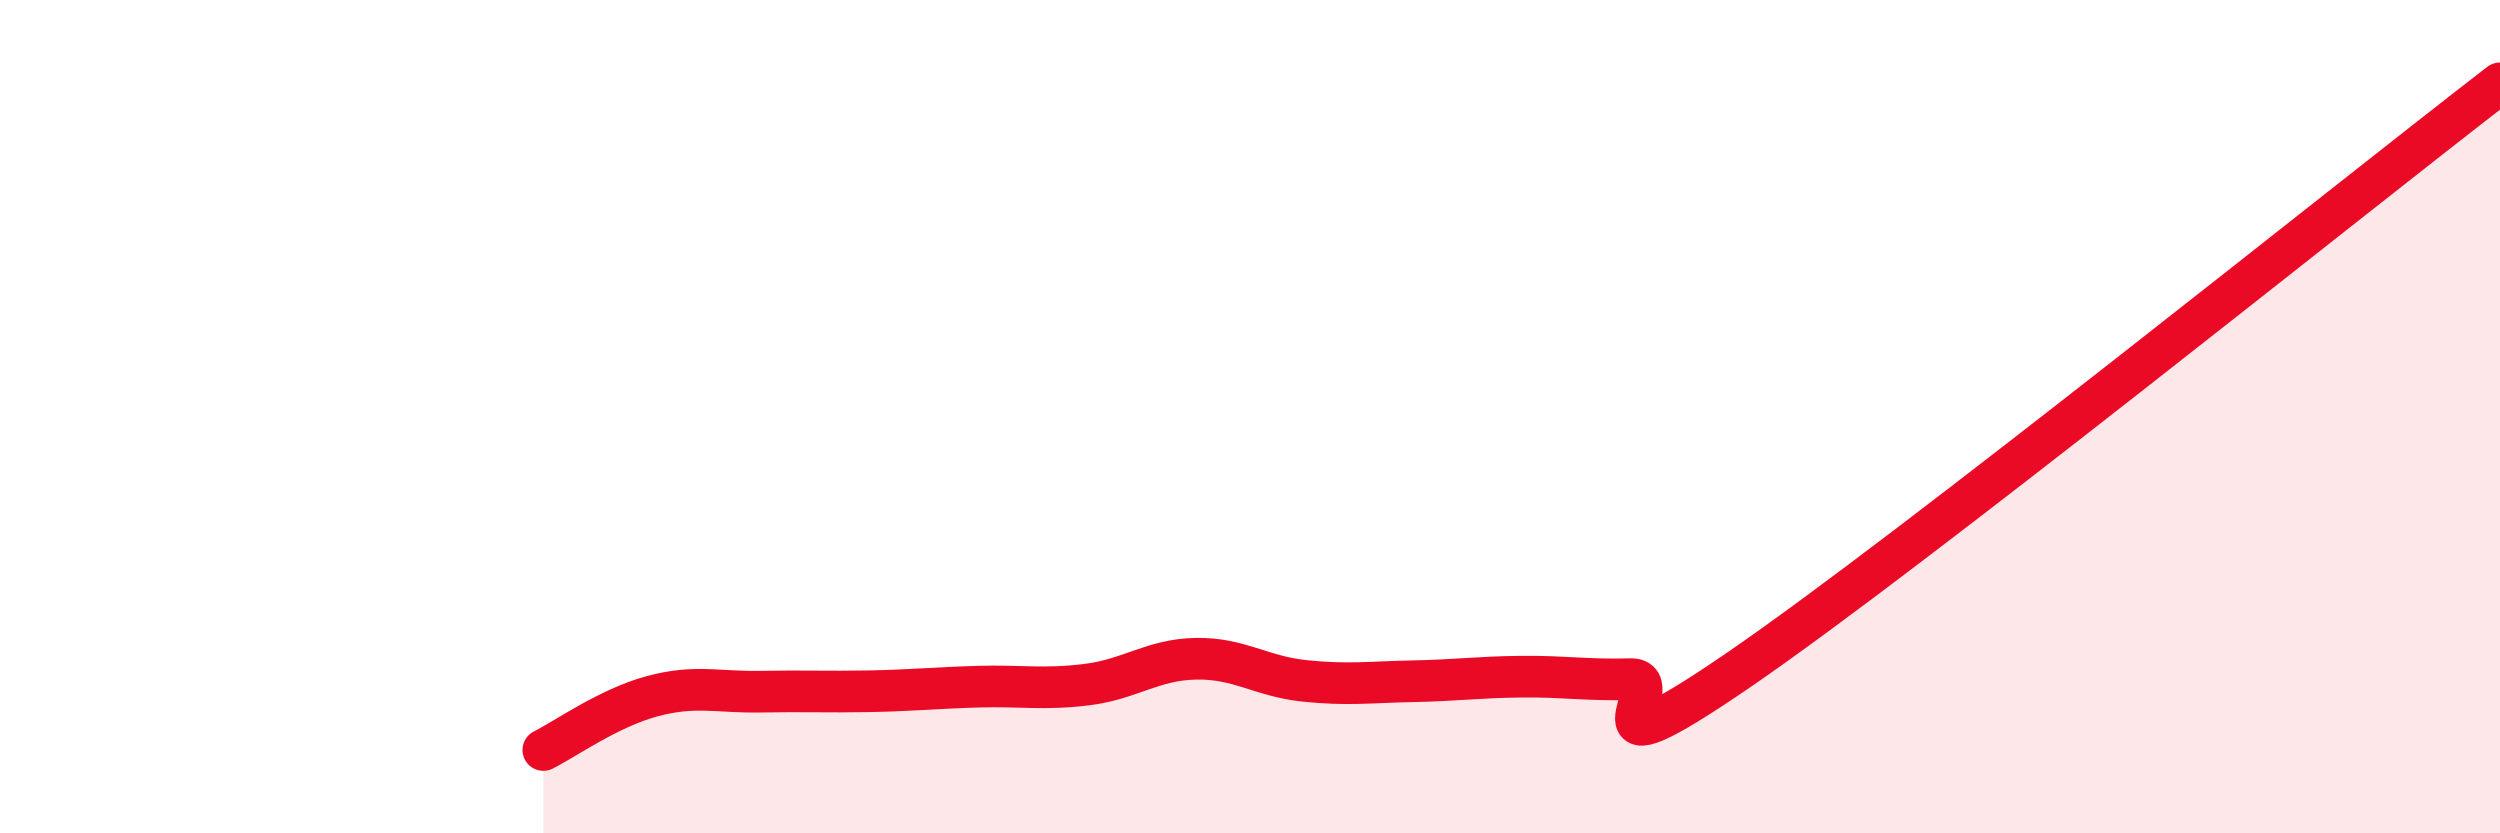
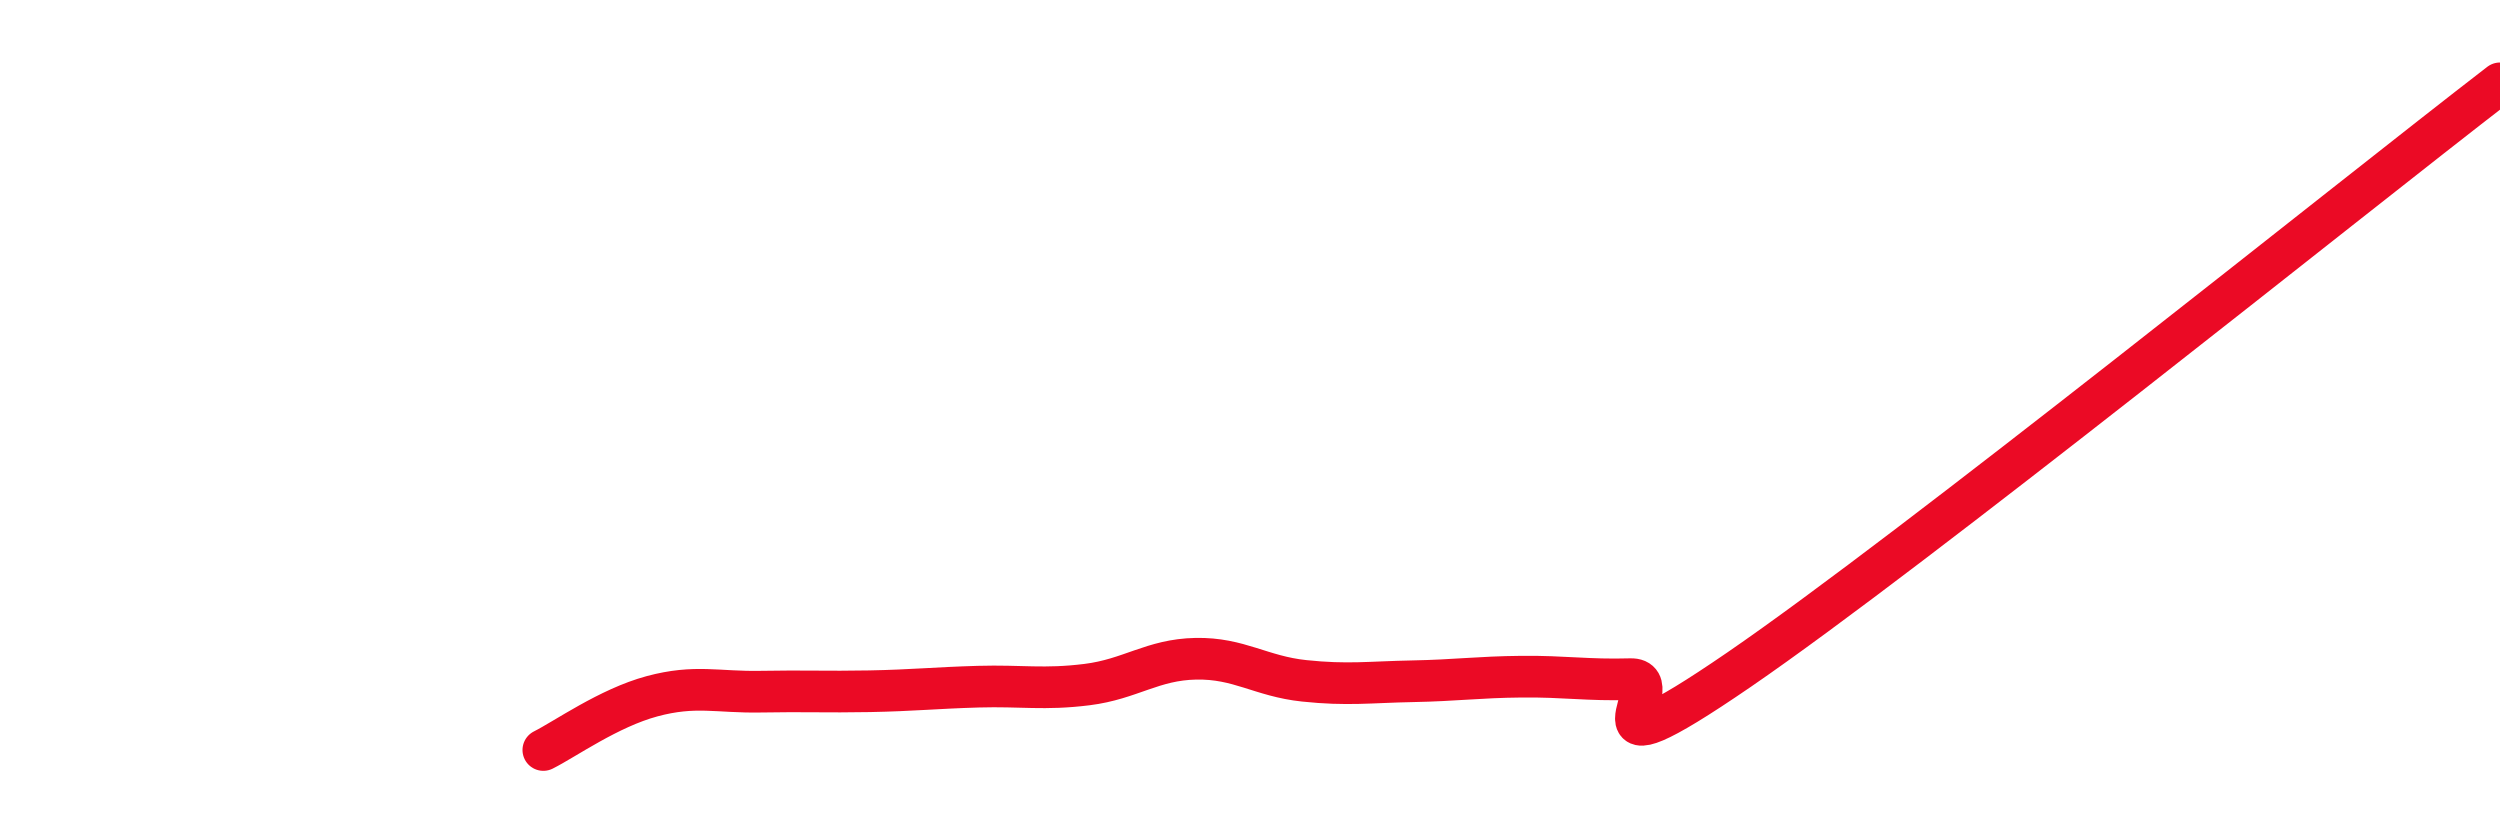
<svg xmlns="http://www.w3.org/2000/svg" width="60" height="20" viewBox="0 0 60 20">
-   <path d="M 13.04,18 C 13.56,17.74 14.61,16.99 15.65,16.71 C 16.69,16.43 17.22,16.62 18.26,16.6 C 19.3,16.58 19.83,16.61 20.87,16.59 C 21.91,16.57 22.44,16.51 23.48,16.48 C 24.52,16.45 25.05,16.56 26.09,16.43 C 27.13,16.3 27.66,15.83 28.7,15.81 C 29.74,15.79 30.26,16.23 31.3,16.34 C 32.34,16.45 32.87,16.37 33.91,16.35 C 34.95,16.33 35.48,16.25 36.52,16.24 C 37.56,16.23 38.09,16.33 39.13,16.3 C 40.17,16.27 37.57,18.93 41.74,16.07 C 45.91,13.21 56.35,4.81 60,2L60 20L13.04 20Z" fill="#EB0A25" opacity="0.1" stroke-linecap="round" stroke-linejoin="round" />
  <path d="M 13.04,18 C 13.56,17.74 14.61,16.99 15.65,16.71 C 16.69,16.43 17.22,16.62 18.26,16.6 C 19.3,16.58 19.83,16.61 20.87,16.59 C 21.91,16.57 22.44,16.51 23.48,16.48 C 24.52,16.45 25.05,16.56 26.09,16.43 C 27.13,16.3 27.66,15.83 28.7,15.81 C 29.74,15.79 30.26,16.23 31.3,16.34 C 32.34,16.45 32.87,16.37 33.91,16.35 C 34.95,16.33 35.48,16.25 36.52,16.24 C 37.56,16.23 38.09,16.33 39.13,16.3 C 40.17,16.27 37.57,18.93 41.74,16.07 C 45.91,13.21 56.35,4.81 60,2" stroke="#EB0A25" stroke-width="1" fill="none" stroke-linecap="round" stroke-linejoin="round" />
</svg>